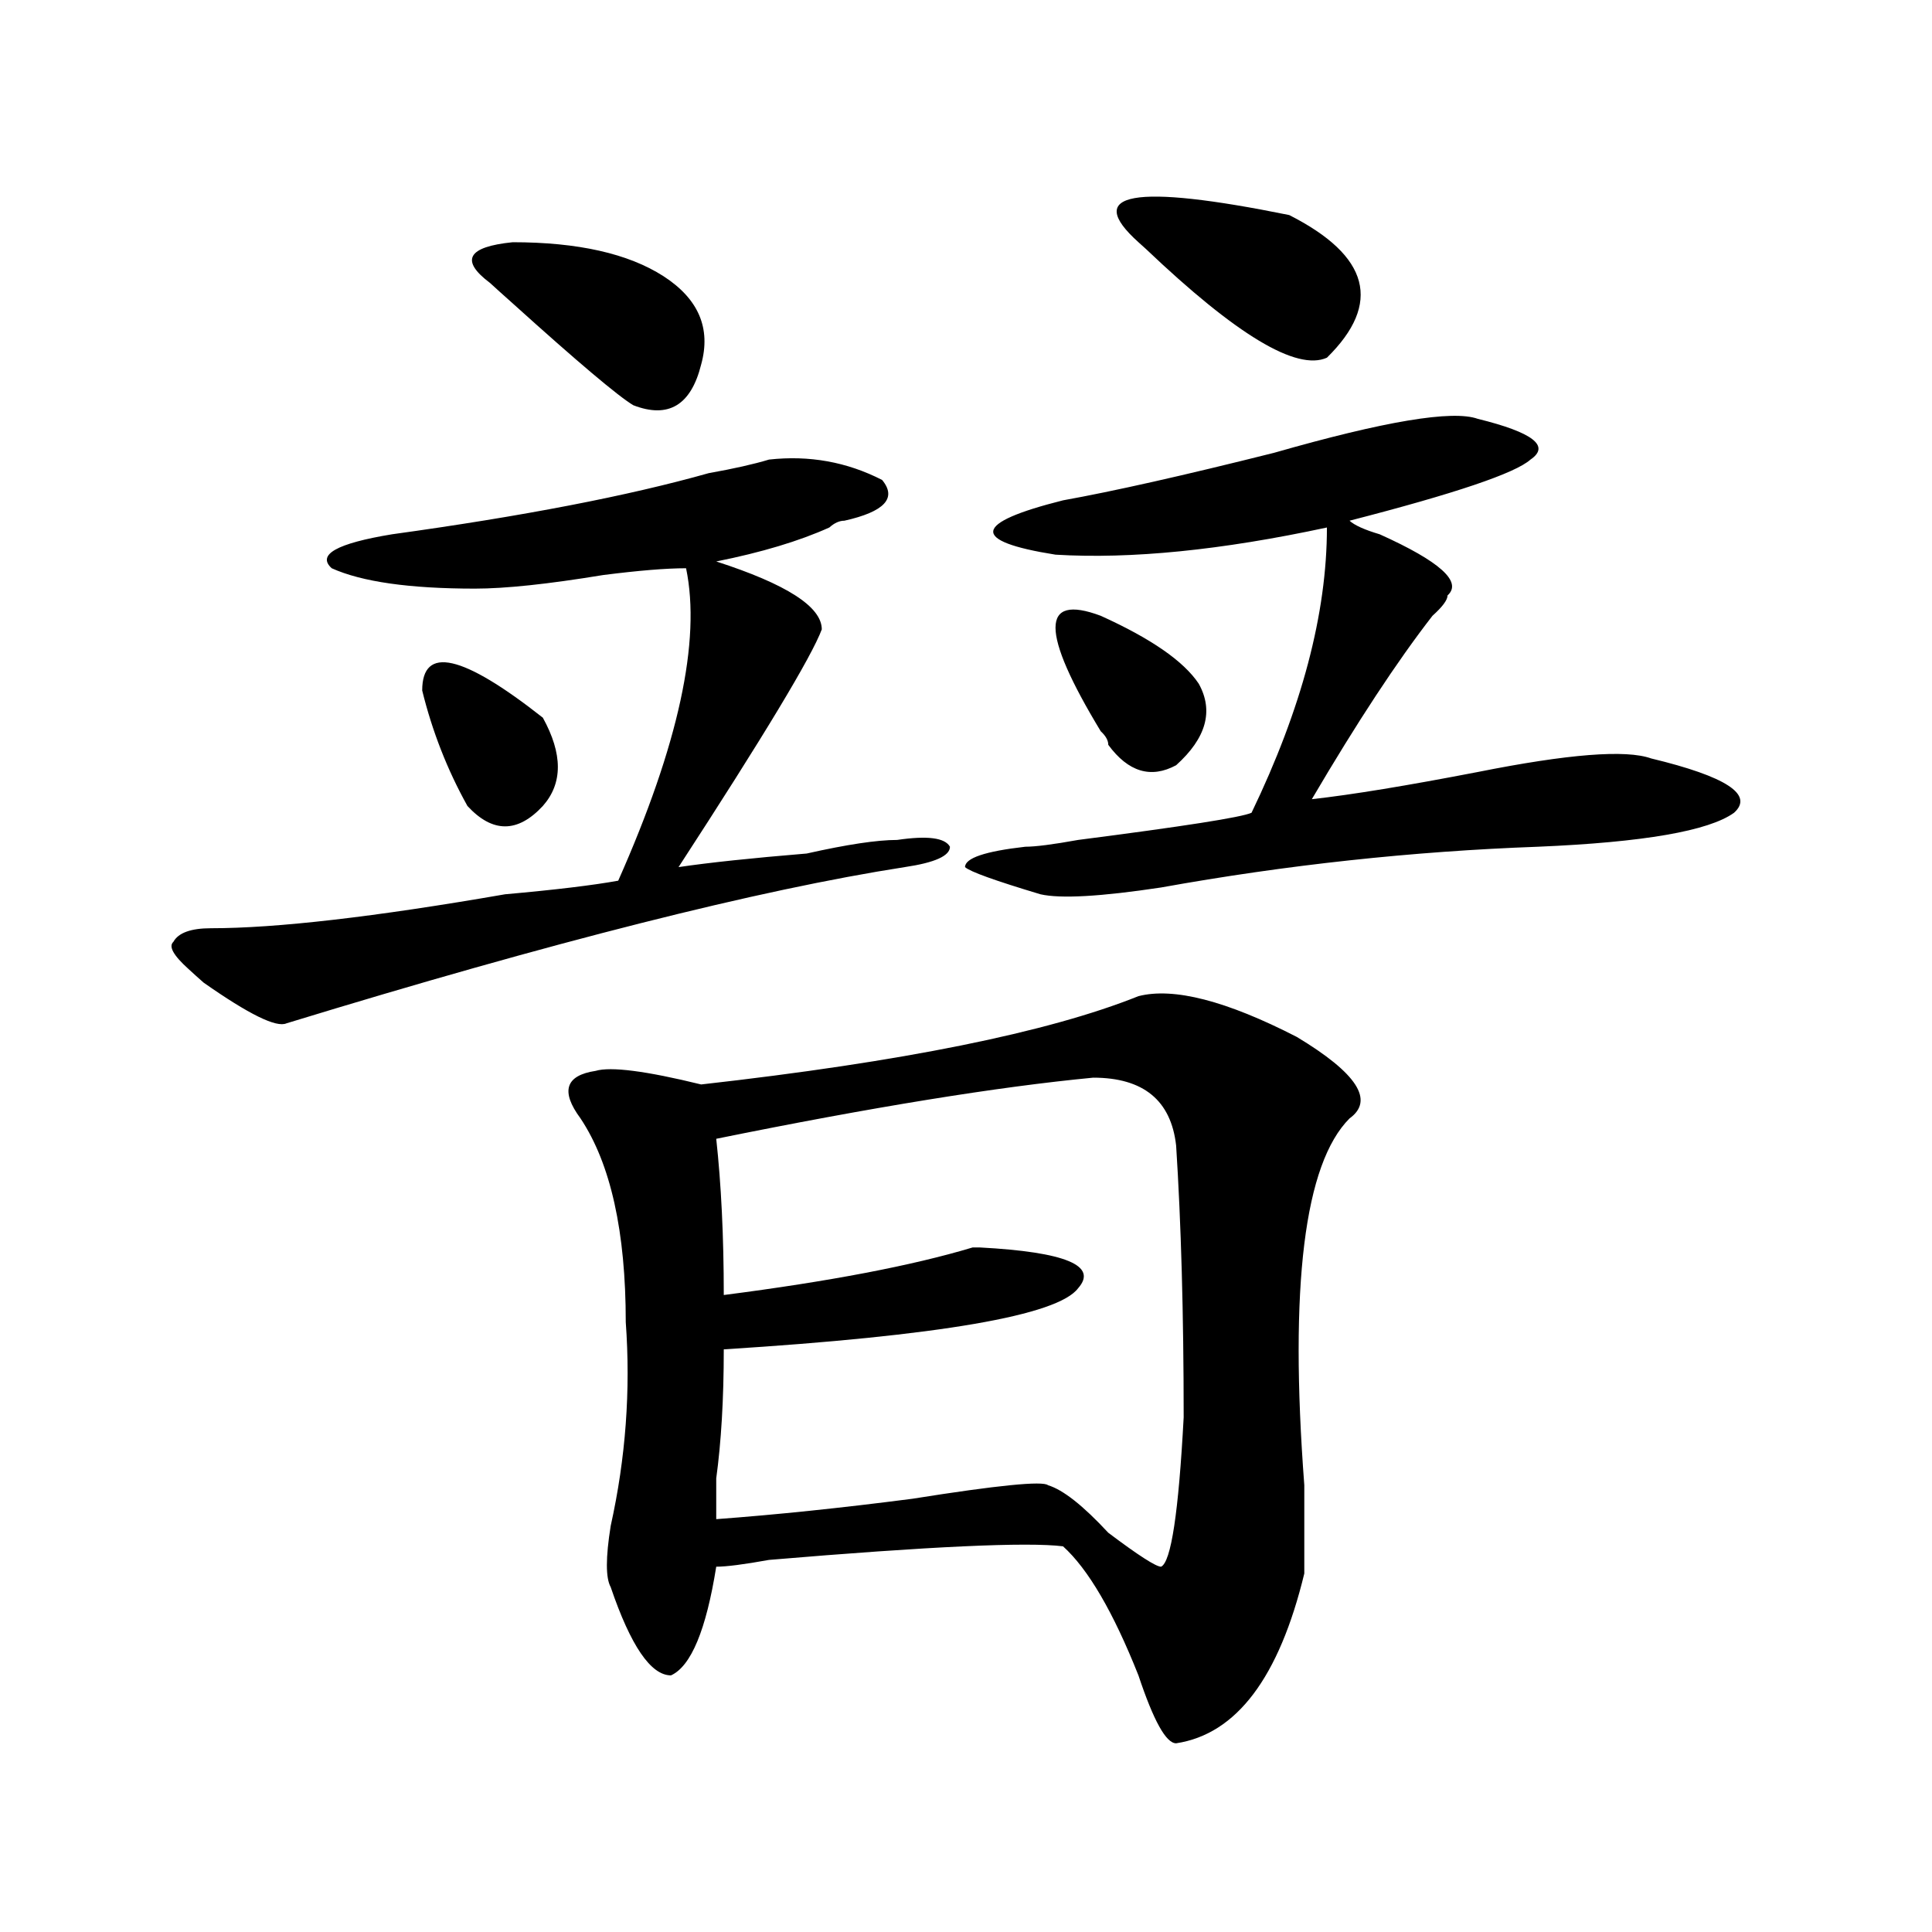
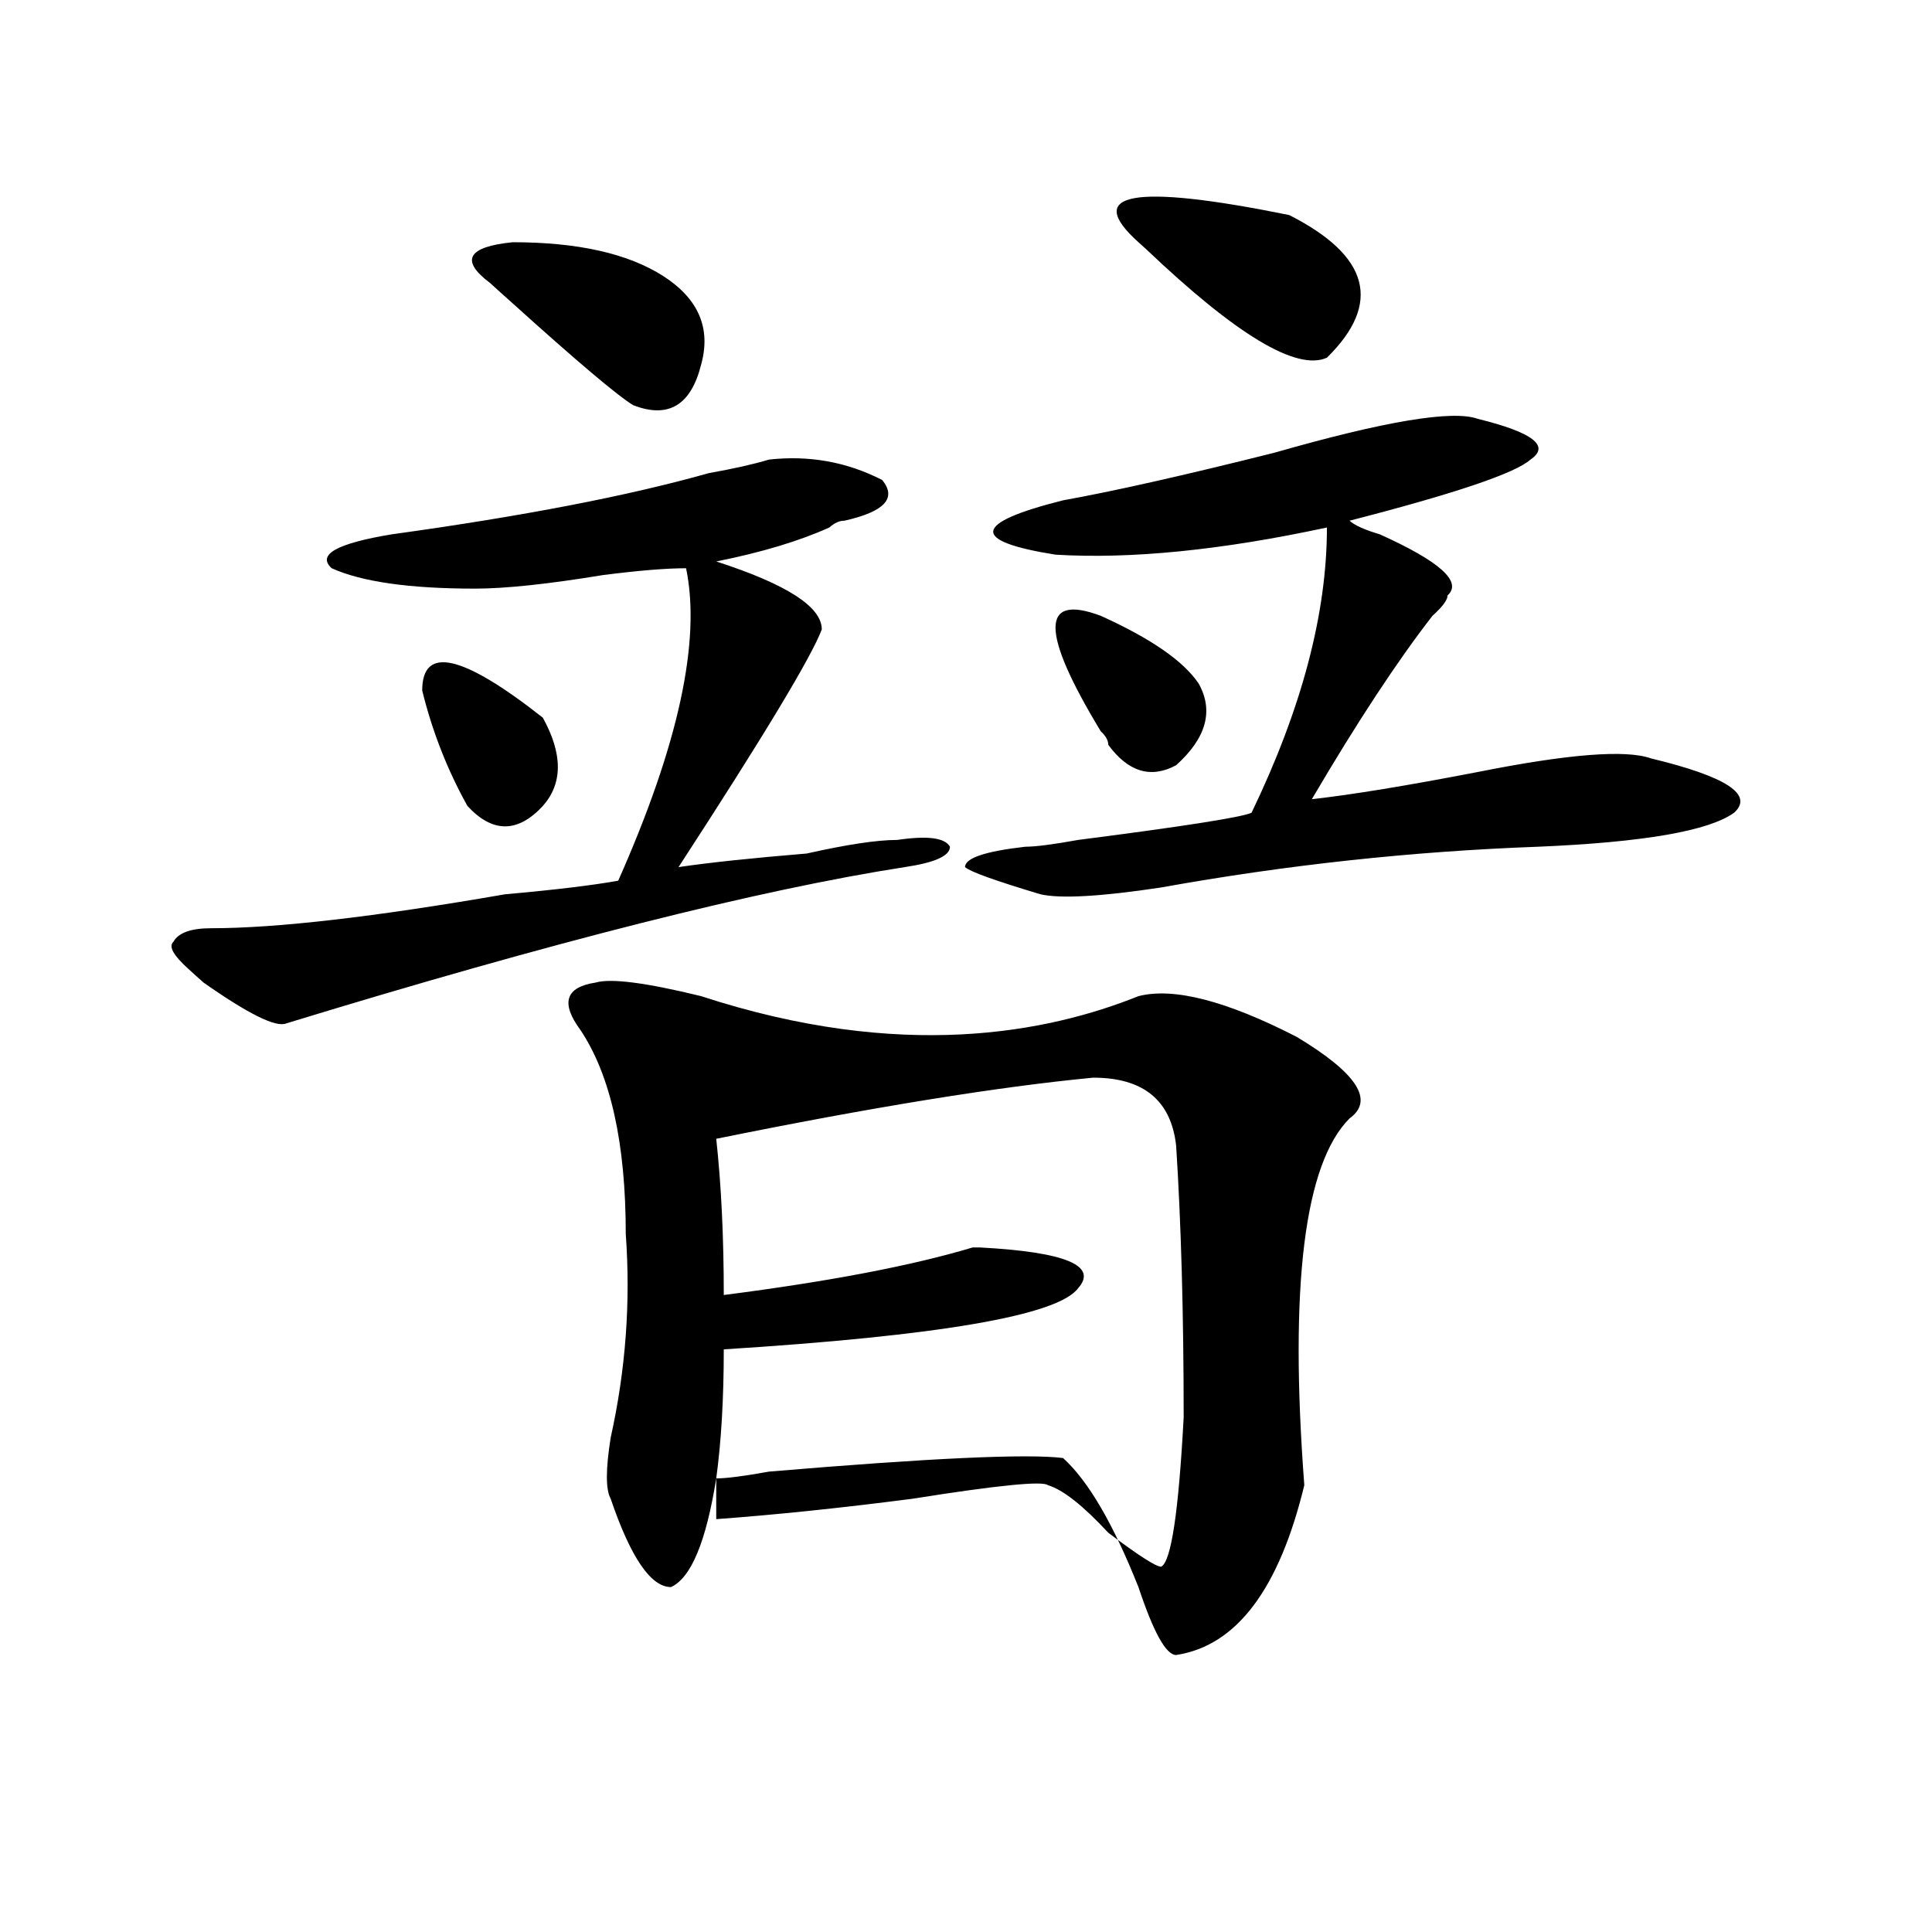
<svg xmlns="http://www.w3.org/2000/svg" version="1.1" id="图层_1" x="0px" y="0px" width="1000px" height="1000px" viewBox="0 0 1000 1000" enable-background="new 0 0 1000 1000" xml:space="preserve">
-   <path d="M398.04,237.875c20.792-2.307,40.304,1.208,58.535,10.547c7.805,9.393,1.281,16.425-19.512,21.094  c-2.622,0-5.244,1.208-7.805,3.516c-15.609,7.031-35.121,12.909-58.535,17.578c36.402,11.755,54.633,23.456,54.633,35.156  c-5.244,14.063-29.938,55.096-74.145,123.047c15.609-2.307,37.682-4.669,66.34-7.031c20.792-4.669,36.402-7.031,46.828-7.031  c15.609-2.307,24.695-1.154,27.316,3.516c0,4.724-7.805,8.24-23.414,10.547c-75.486,11.755-182.13,38.672-319.992,80.859  c-5.244,2.362-19.512-4.669-42.926-21.094c-2.622-2.307-5.244-4.669-7.805-7.031c-7.805-7.031-10.427-11.7-7.805-14.063  c2.561-4.669,9.085-7.031,19.512-7.031c33.78,0,84.51-5.823,152.191-17.578c25.975-2.307,45.487-4.669,58.535-7.031  c31.219-70.313,42.926-124.2,35.121-161.719c-10.427,0-24.756,1.208-42.926,3.516c-28.658,4.724-50.73,7.031-66.34,7.031  c-33.841,0-58.535-3.516-74.145-10.547c-7.805-7.031,2.561-12.854,31.219-17.578c67.62-9.338,122.253-19.885,163.898-31.641  C379.808,242.599,390.235,240.237,398.04,237.875z M218.532,357.406c0-23.401,20.792-18.732,62.438,14.063  c10.365,18.787,10.365,34.003,0,45.703c-13.049,14.063-26.036,14.063-39.023,0C231.519,398.44,223.715,378.5,218.532,357.406z   M343.407,142.953c18.17,11.755,24.695,26.971,19.512,45.703c-5.244,21.094-16.951,28.125-35.121,21.094  c-7.805-4.669-28.658-22.247-62.438-52.734c-5.244-4.669-9.146-8.185-11.707-10.547c-15.609-11.7-11.707-18.732,11.707-21.094  C299.139,125.375,325.176,131.252,343.407,142.953z M589.254,515.609c18.17-4.669,45.487,2.362,81.949,21.094  c31.219,18.787,40.304,32.849,27.316,42.188c-23.414,23.456-31.219,86.737-23.414,189.844c0,25.818,0,41.034,0,45.703  c-13.049,53.888-35.121,83.167-66.34,87.891c-5.244,0-11.707-11.755-19.512-35.156c-13.049-32.849-26.036-55.042-39.023-66.797  c-18.231-2.307-68.962,0-152.191,7.031c-13.049,2.362-22.134,3.516-27.316,3.516c-5.244,32.794-13.049,51.526-23.414,56.25  c-10.427,0-20.853-15.271-31.219-45.703c-2.622-4.724-2.622-15.216,0-31.641c7.805-35.156,10.365-70.313,7.805-105.469  c0-46.857-7.805-82.013-23.414-105.469c-10.427-14.063-7.805-22.247,7.805-24.609c7.805-2.307,25.975,0,54.633,7.031  C466.94,549.612,542.426,534.396,589.254,515.609z M565.84,557.797c-49.45,4.724-114.51,15.271-195.117,31.641  c2.561,23.456,3.902,50.427,3.902,80.859c54.633-7.031,97.559-15.216,128.777-24.609h3.902c44.206,2.362,61.096,9.393,50.73,21.094  c-10.427,14.063-71.584,24.609-183.41,31.641c0,25.818-1.342,48.065-3.902,66.797c0,7.031,0,14.063,0,21.094  c31.219-2.307,64.998-5.823,101.461-10.547c44.206-7.031,67.62-9.338,70.242-7.031c7.805,2.362,18.17,10.547,31.219,24.609  c15.609,11.755,24.695,17.578,27.316,17.578c5.183-2.307,9.085-28.125,11.707-77.344c0-53.888-1.342-100.745-3.902-140.625  C606.144,569.552,591.815,557.797,565.84,557.797z M764.86,216.781c28.597,7.031,37.682,14.063,27.316,21.094  c-7.805,7.031-39.023,17.578-93.656,31.641c2.561,2.362,7.805,4.724,15.609,7.031c31.219,14.063,42.926,24.609,35.121,31.641  c0,2.362-2.622,5.878-7.805,10.547c-18.231,23.456-39.023,55.096-62.438,94.922c20.792-2.307,49.389-7.031,85.852-14.063  c46.828-9.338,76.705-11.7,89.754-7.031c39.023,9.393,53.292,18.787,42.926,28.125c-13.049,9.393-46.828,15.271-101.461,17.578  c-65.059,2.362-130.119,9.393-195.117,21.094c-31.219,4.724-52.072,5.878-62.438,3.516c-23.414-7.031-36.463-11.7-39.023-14.063  c0-4.669,10.365-8.185,31.219-10.547c5.183,0,14.268-1.154,27.316-3.516c54.633-7.031,84.51-11.7,89.754-14.063  c25.975-53.888,39.023-103.107,39.023-147.656c-54.633,11.755-101.461,16.425-140.484,14.063  c-44.267-7.031-42.926-16.37,3.902-28.125c25.975-4.669,62.438-12.854,109.266-24.609C716.69,217.99,751.811,212.112,764.86,216.781  z M569.743,318.734c25.975,11.755,42.926,23.456,50.73,35.156c7.805,14.063,3.902,28.125-11.707,42.188  c-13.049,7.031-24.756,3.516-35.121-10.547c0-2.307-1.342-4.669-3.902-7.031C538.524,326.974,538.524,307.034,569.743,318.734z   M667.301,111.312c41.584,21.094,48.109,45.703,19.512,73.828c-15.609,7.031-46.828-11.7-93.656-56.25l-3.902-3.516  C560.596,99.612,586.633,94.943,667.301,111.312z" />
+   <path d="M398.04,237.875c20.792-2.307,40.304,1.208,58.535,10.547c7.805,9.393,1.281,16.425-19.512,21.094  c-2.622,0-5.244,1.208-7.805,3.516c-15.609,7.031-35.121,12.909-58.535,17.578c36.402,11.755,54.633,23.456,54.633,35.156  c-5.244,14.063-29.938,55.096-74.145,123.047c15.609-2.307,37.682-4.669,66.34-7.031c20.792-4.669,36.402-7.031,46.828-7.031  c15.609-2.307,24.695-1.154,27.316,3.516c0,4.724-7.805,8.24-23.414,10.547c-75.486,11.755-182.13,38.672-319.992,80.859  c-5.244,2.362-19.512-4.669-42.926-21.094c-2.622-2.307-5.244-4.669-7.805-7.031c-7.805-7.031-10.427-11.7-7.805-14.063  c2.561-4.669,9.085-7.031,19.512-7.031c33.78,0,84.51-5.823,152.191-17.578c25.975-2.307,45.487-4.669,58.535-7.031  c31.219-70.313,42.926-124.2,35.121-161.719c-10.427,0-24.756,1.208-42.926,3.516c-28.658,4.724-50.73,7.031-66.34,7.031  c-33.841,0-58.535-3.516-74.145-10.547c-7.805-7.031,2.561-12.854,31.219-17.578c67.62-9.338,122.253-19.885,163.898-31.641  C379.808,242.599,390.235,240.237,398.04,237.875z M218.532,357.406c0-23.401,20.792-18.732,62.438,14.063  c10.365,18.787,10.365,34.003,0,45.703c-13.049,14.063-26.036,14.063-39.023,0C231.519,398.44,223.715,378.5,218.532,357.406z   M343.407,142.953c18.17,11.755,24.695,26.971,19.512,45.703c-5.244,21.094-16.951,28.125-35.121,21.094  c-7.805-4.669-28.658-22.247-62.438-52.734c-5.244-4.669-9.146-8.185-11.707-10.547c-15.609-11.7-11.707-18.732,11.707-21.094  C299.139,125.375,325.176,131.252,343.407,142.953z M589.254,515.609c18.17-4.669,45.487,2.362,81.949,21.094  c31.219,18.787,40.304,32.849,27.316,42.188c-23.414,23.456-31.219,86.737-23.414,189.844c-13.049,53.888-35.121,83.167-66.34,87.891c-5.244,0-11.707-11.755-19.512-35.156c-13.049-32.849-26.036-55.042-39.023-66.797  c-18.231-2.307-68.962,0-152.191,7.031c-13.049,2.362-22.134,3.516-27.316,3.516c-5.244,32.794-13.049,51.526-23.414,56.25  c-10.427,0-20.853-15.271-31.219-45.703c-2.622-4.724-2.622-15.216,0-31.641c7.805-35.156,10.365-70.313,7.805-105.469  c0-46.857-7.805-82.013-23.414-105.469c-10.427-14.063-7.805-22.247,7.805-24.609c7.805-2.307,25.975,0,54.633,7.031  C466.94,549.612,542.426,534.396,589.254,515.609z M565.84,557.797c-49.45,4.724-114.51,15.271-195.117,31.641  c2.561,23.456,3.902,50.427,3.902,80.859c54.633-7.031,97.559-15.216,128.777-24.609h3.902c44.206,2.362,61.096,9.393,50.73,21.094  c-10.427,14.063-71.584,24.609-183.41,31.641c0,25.818-1.342,48.065-3.902,66.797c0,7.031,0,14.063,0,21.094  c31.219-2.307,64.998-5.823,101.461-10.547c44.206-7.031,67.62-9.338,70.242-7.031c7.805,2.362,18.17,10.547,31.219,24.609  c15.609,11.755,24.695,17.578,27.316,17.578c5.183-2.307,9.085-28.125,11.707-77.344c0-53.888-1.342-100.745-3.902-140.625  C606.144,569.552,591.815,557.797,565.84,557.797z M764.86,216.781c28.597,7.031,37.682,14.063,27.316,21.094  c-7.805,7.031-39.023,17.578-93.656,31.641c2.561,2.362,7.805,4.724,15.609,7.031c31.219,14.063,42.926,24.609,35.121,31.641  c0,2.362-2.622,5.878-7.805,10.547c-18.231,23.456-39.023,55.096-62.438,94.922c20.792-2.307,49.389-7.031,85.852-14.063  c46.828-9.338,76.705-11.7,89.754-7.031c39.023,9.393,53.292,18.787,42.926,28.125c-13.049,9.393-46.828,15.271-101.461,17.578  c-65.059,2.362-130.119,9.393-195.117,21.094c-31.219,4.724-52.072,5.878-62.438,3.516c-23.414-7.031-36.463-11.7-39.023-14.063  c0-4.669,10.365-8.185,31.219-10.547c5.183,0,14.268-1.154,27.316-3.516c54.633-7.031,84.51-11.7,89.754-14.063  c25.975-53.888,39.023-103.107,39.023-147.656c-54.633,11.755-101.461,16.425-140.484,14.063  c-44.267-7.031-42.926-16.37,3.902-28.125c25.975-4.669,62.438-12.854,109.266-24.609C716.69,217.99,751.811,212.112,764.86,216.781  z M569.743,318.734c25.975,11.755,42.926,23.456,50.73,35.156c7.805,14.063,3.902,28.125-11.707,42.188  c-13.049,7.031-24.756,3.516-35.121-10.547c0-2.307-1.342-4.669-3.902-7.031C538.524,326.974,538.524,307.034,569.743,318.734z   M667.301,111.312c41.584,21.094,48.109,45.703,19.512,73.828c-15.609,7.031-46.828-11.7-93.656-56.25l-3.902-3.516  C560.596,99.612,586.633,94.943,667.301,111.312z" />
</svg>